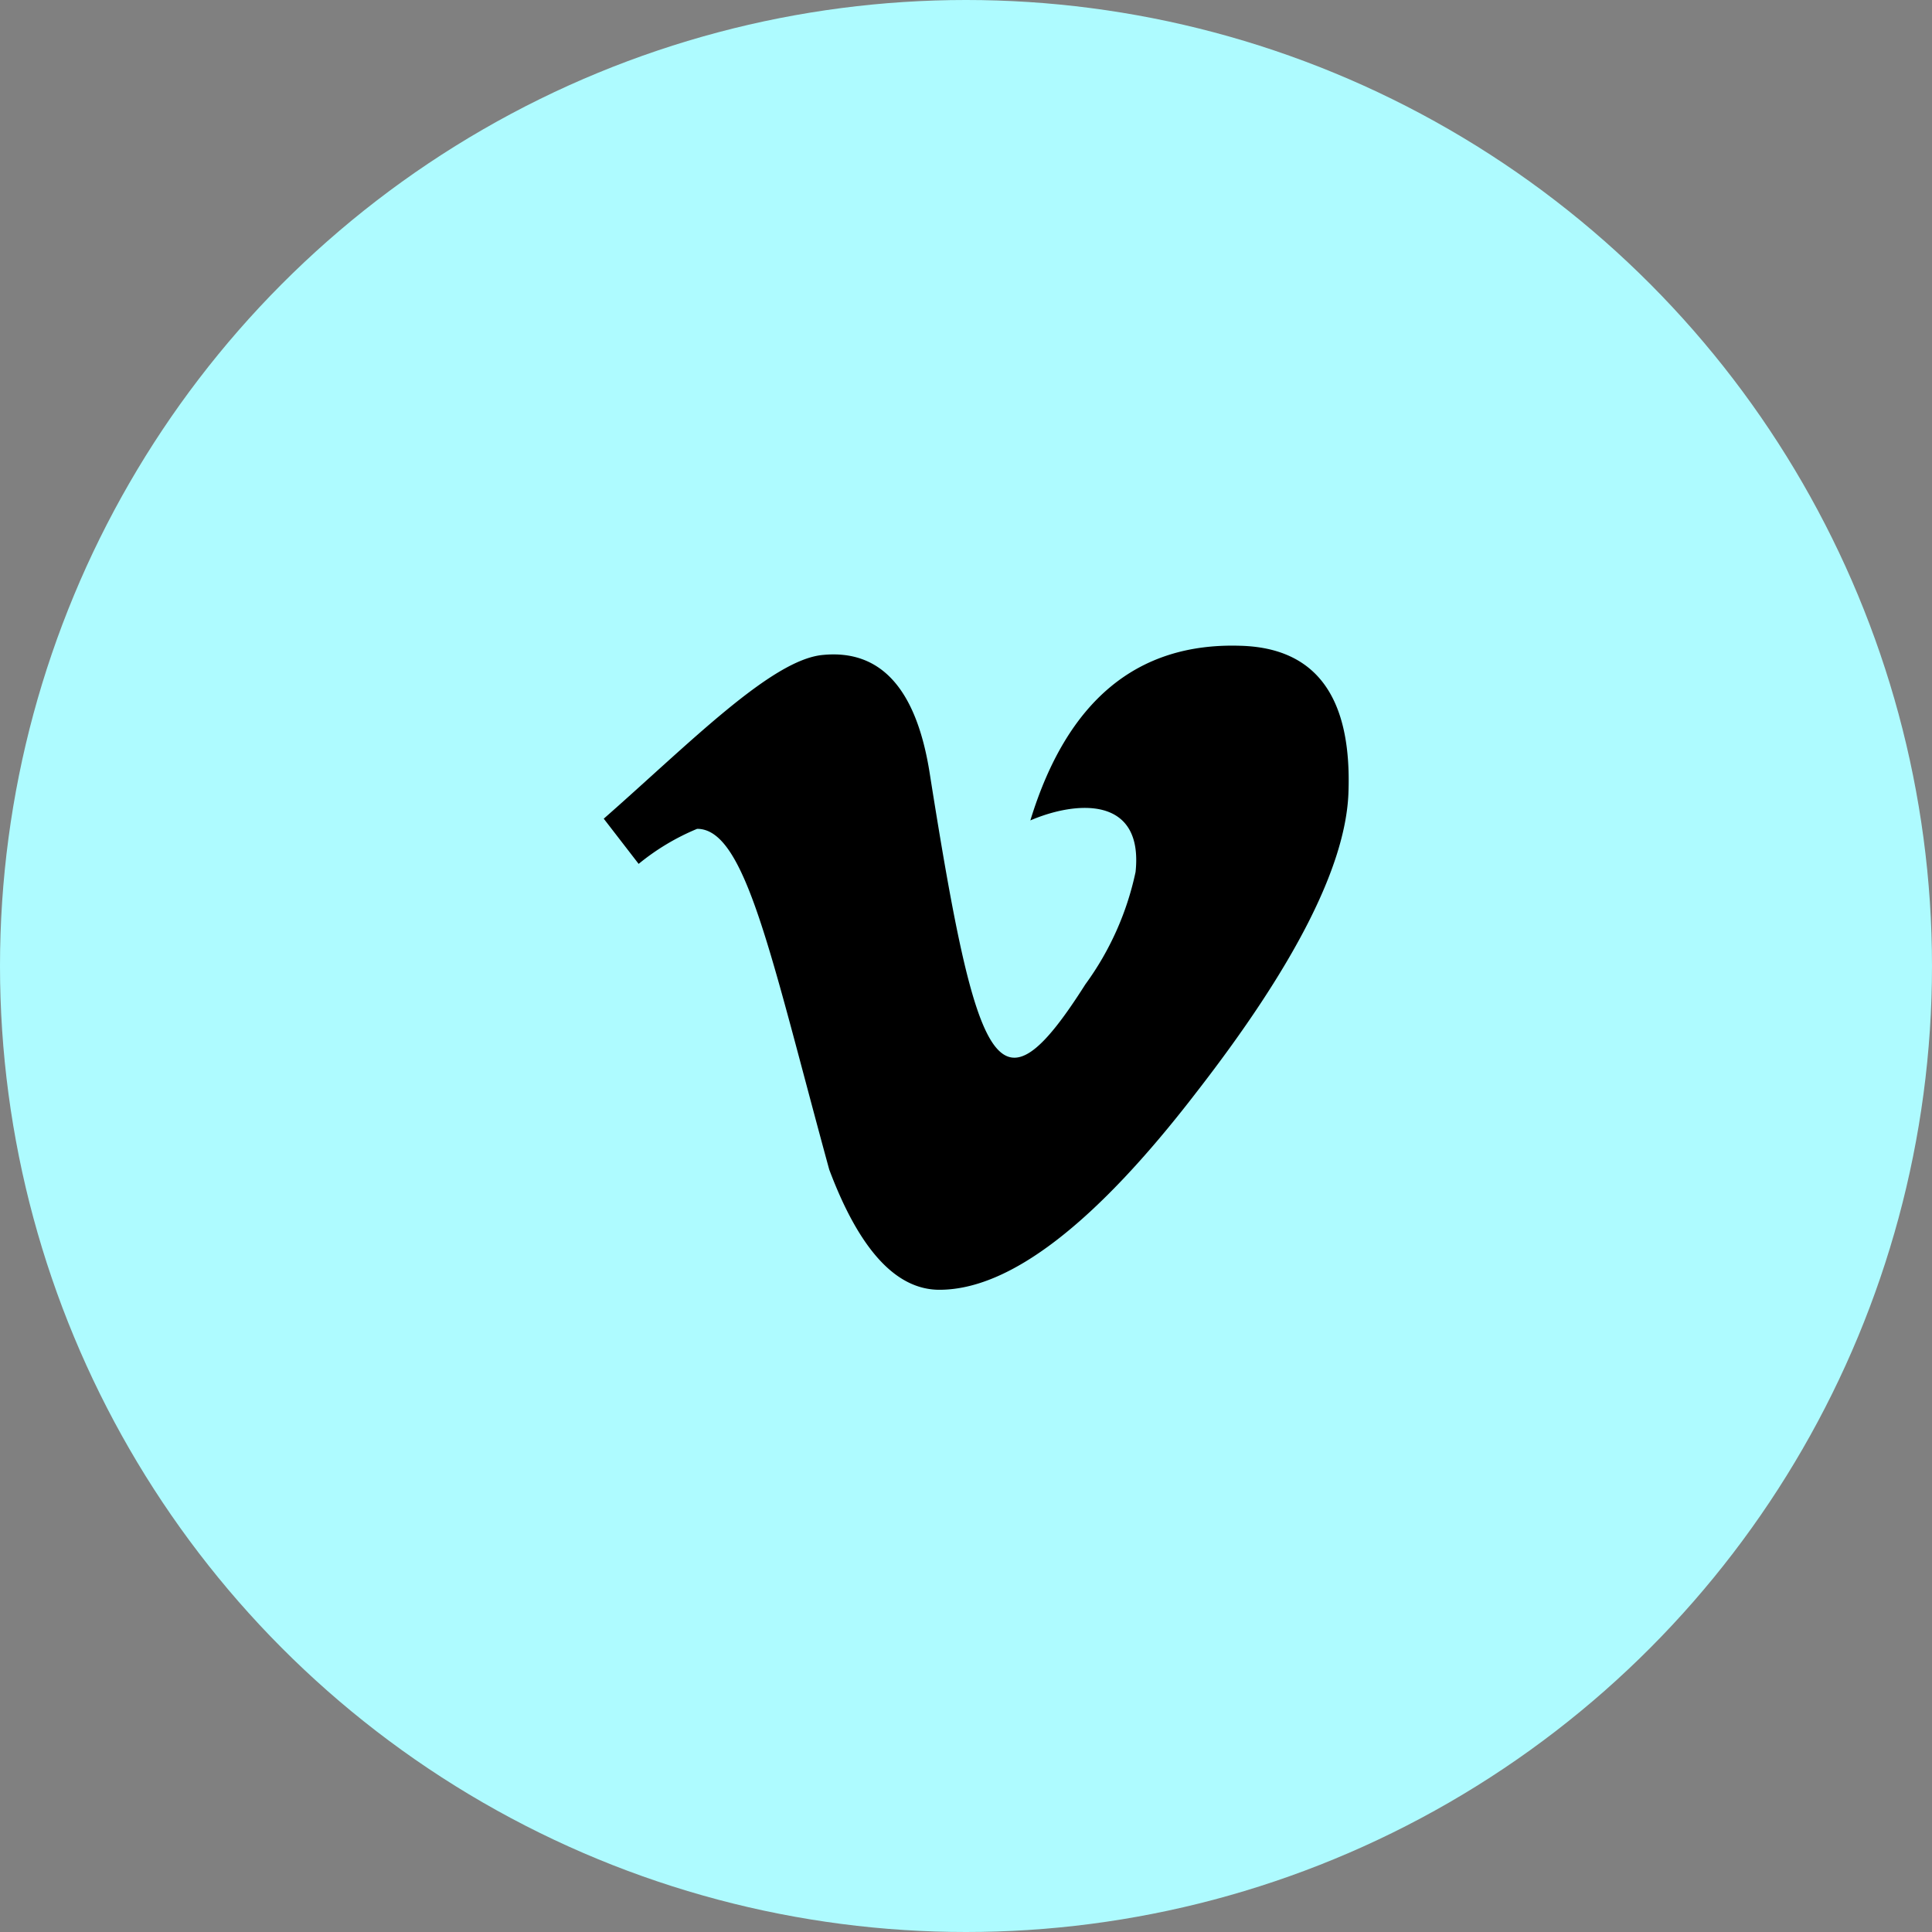
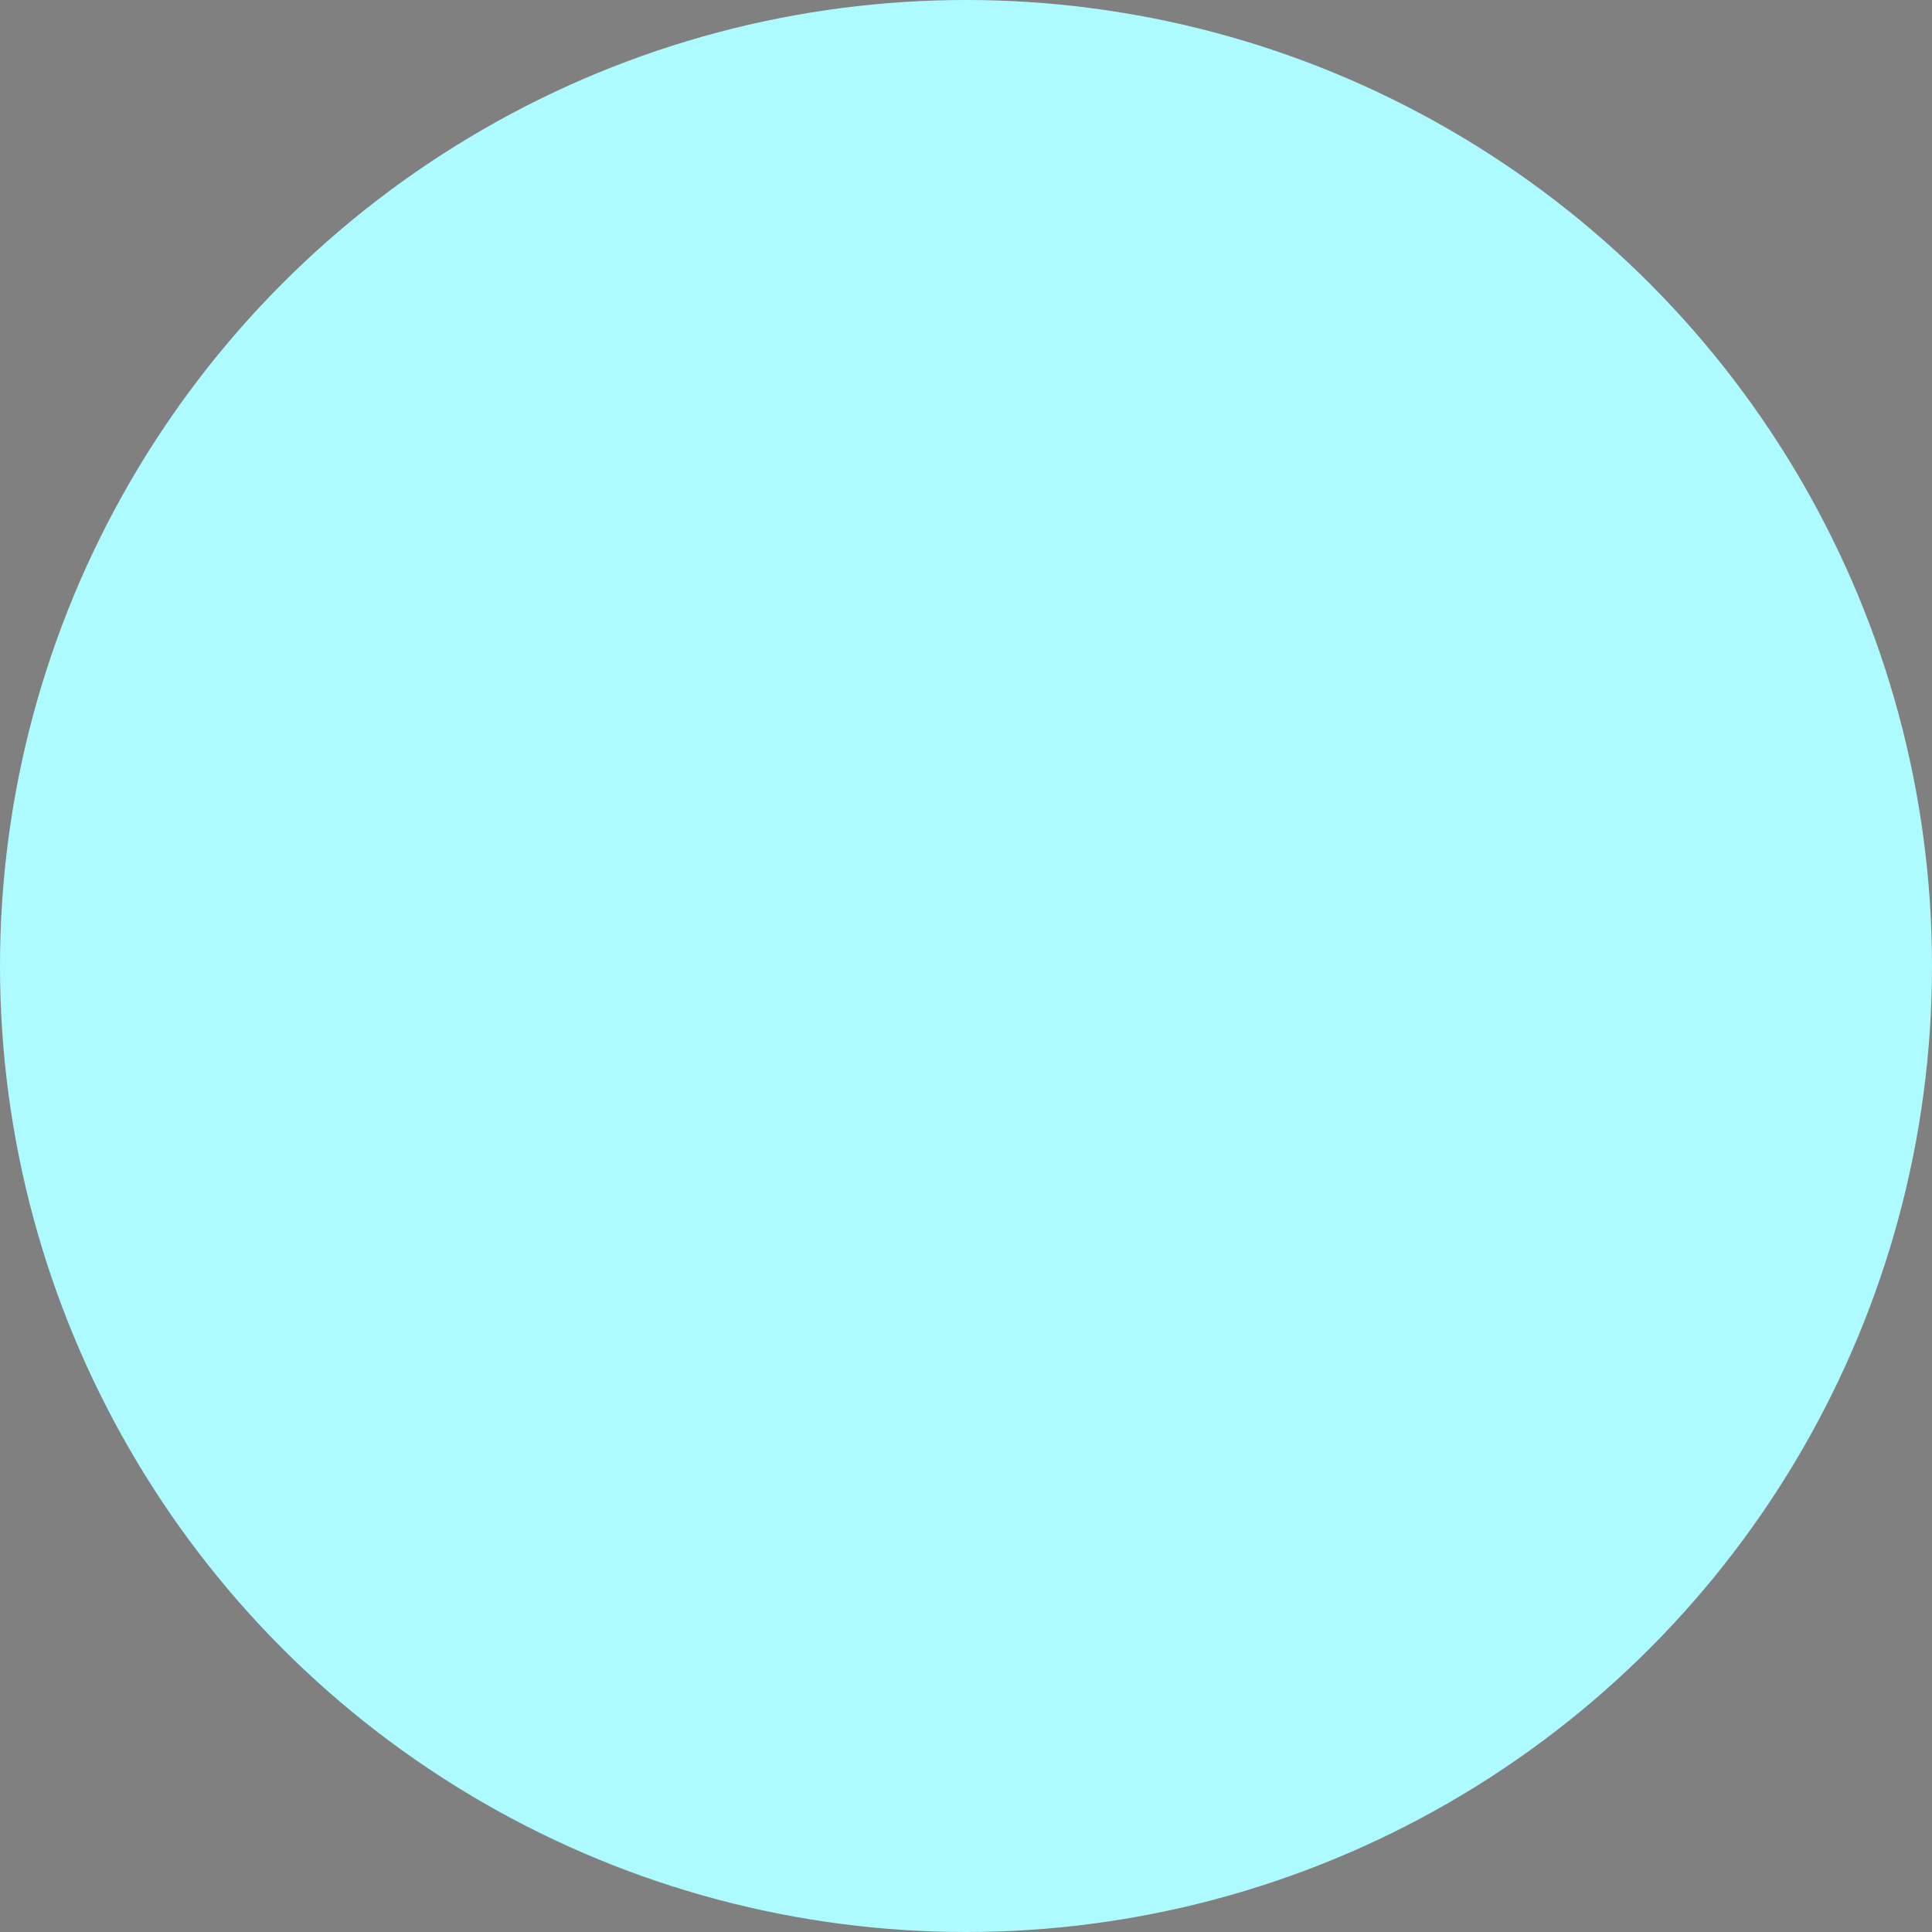
<svg xmlns="http://www.w3.org/2000/svg" id="Component_22_1" data-name="Component 22 – 1" width="48" height="48" viewBox="0 0 48 48">
  <rect x="0" y="0" width="48" height="48" fill="#808080" stroke="none" />
  <circle id="Oval" cx="24" cy="24" r="24" fill="#aefbff" />
-   <path id="vimeo-v-brands" d="M18.5,67.815q-.124,2.7-3.775,7.4-3.773,4.907-6.385,4.907-1.617,0-2.738-2.986C4.143,71.8,3.523,68.67,2.321,68.67a5.764,5.764,0,0,0-1.454.871L0,68.418c2.131-1.871,4.167-3.953,5.444-4.068Q7.606,64.139,8.1,67.3c1.185,7.5,1.71,8.628,3.866,5.233a7.292,7.292,0,0,0,1.247-2.792c.2-1.9-1.479-1.768-2.614-1.28Q11.965,64,15.815,64.122C17.707,64.172,18.6,65.407,18.5,67.815Z" transform="translate(15 -48.078)" />
</svg>